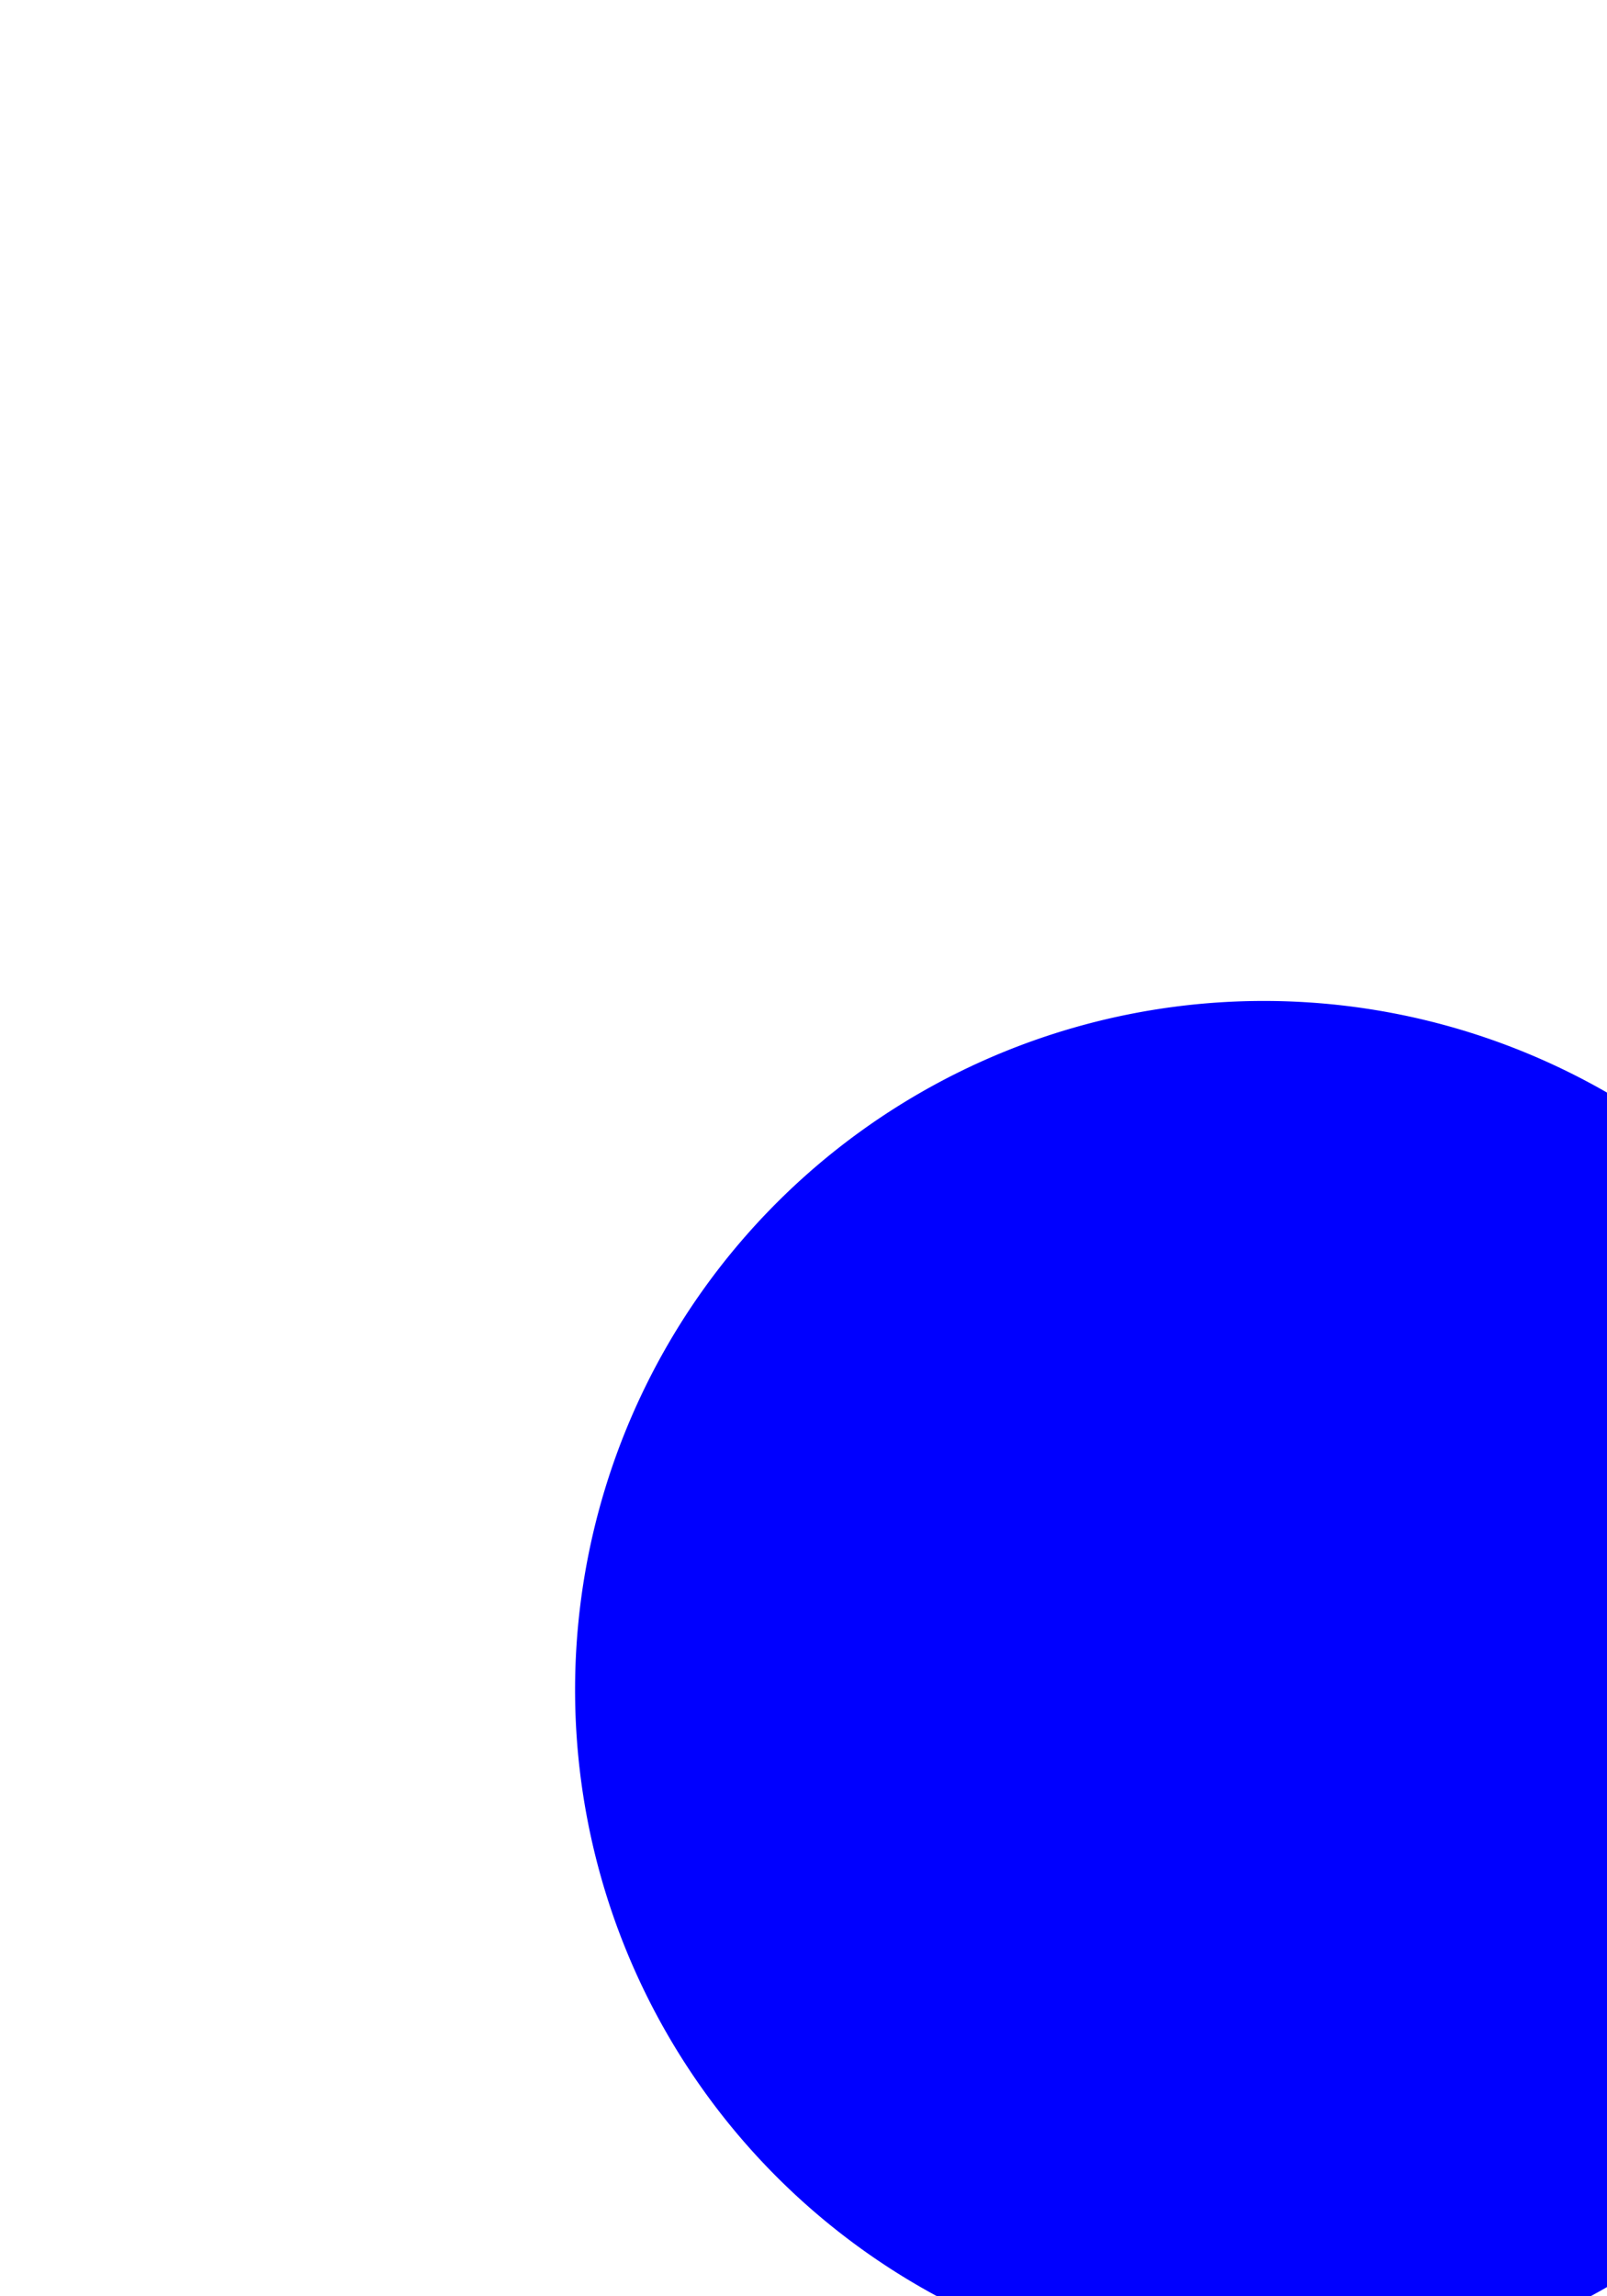
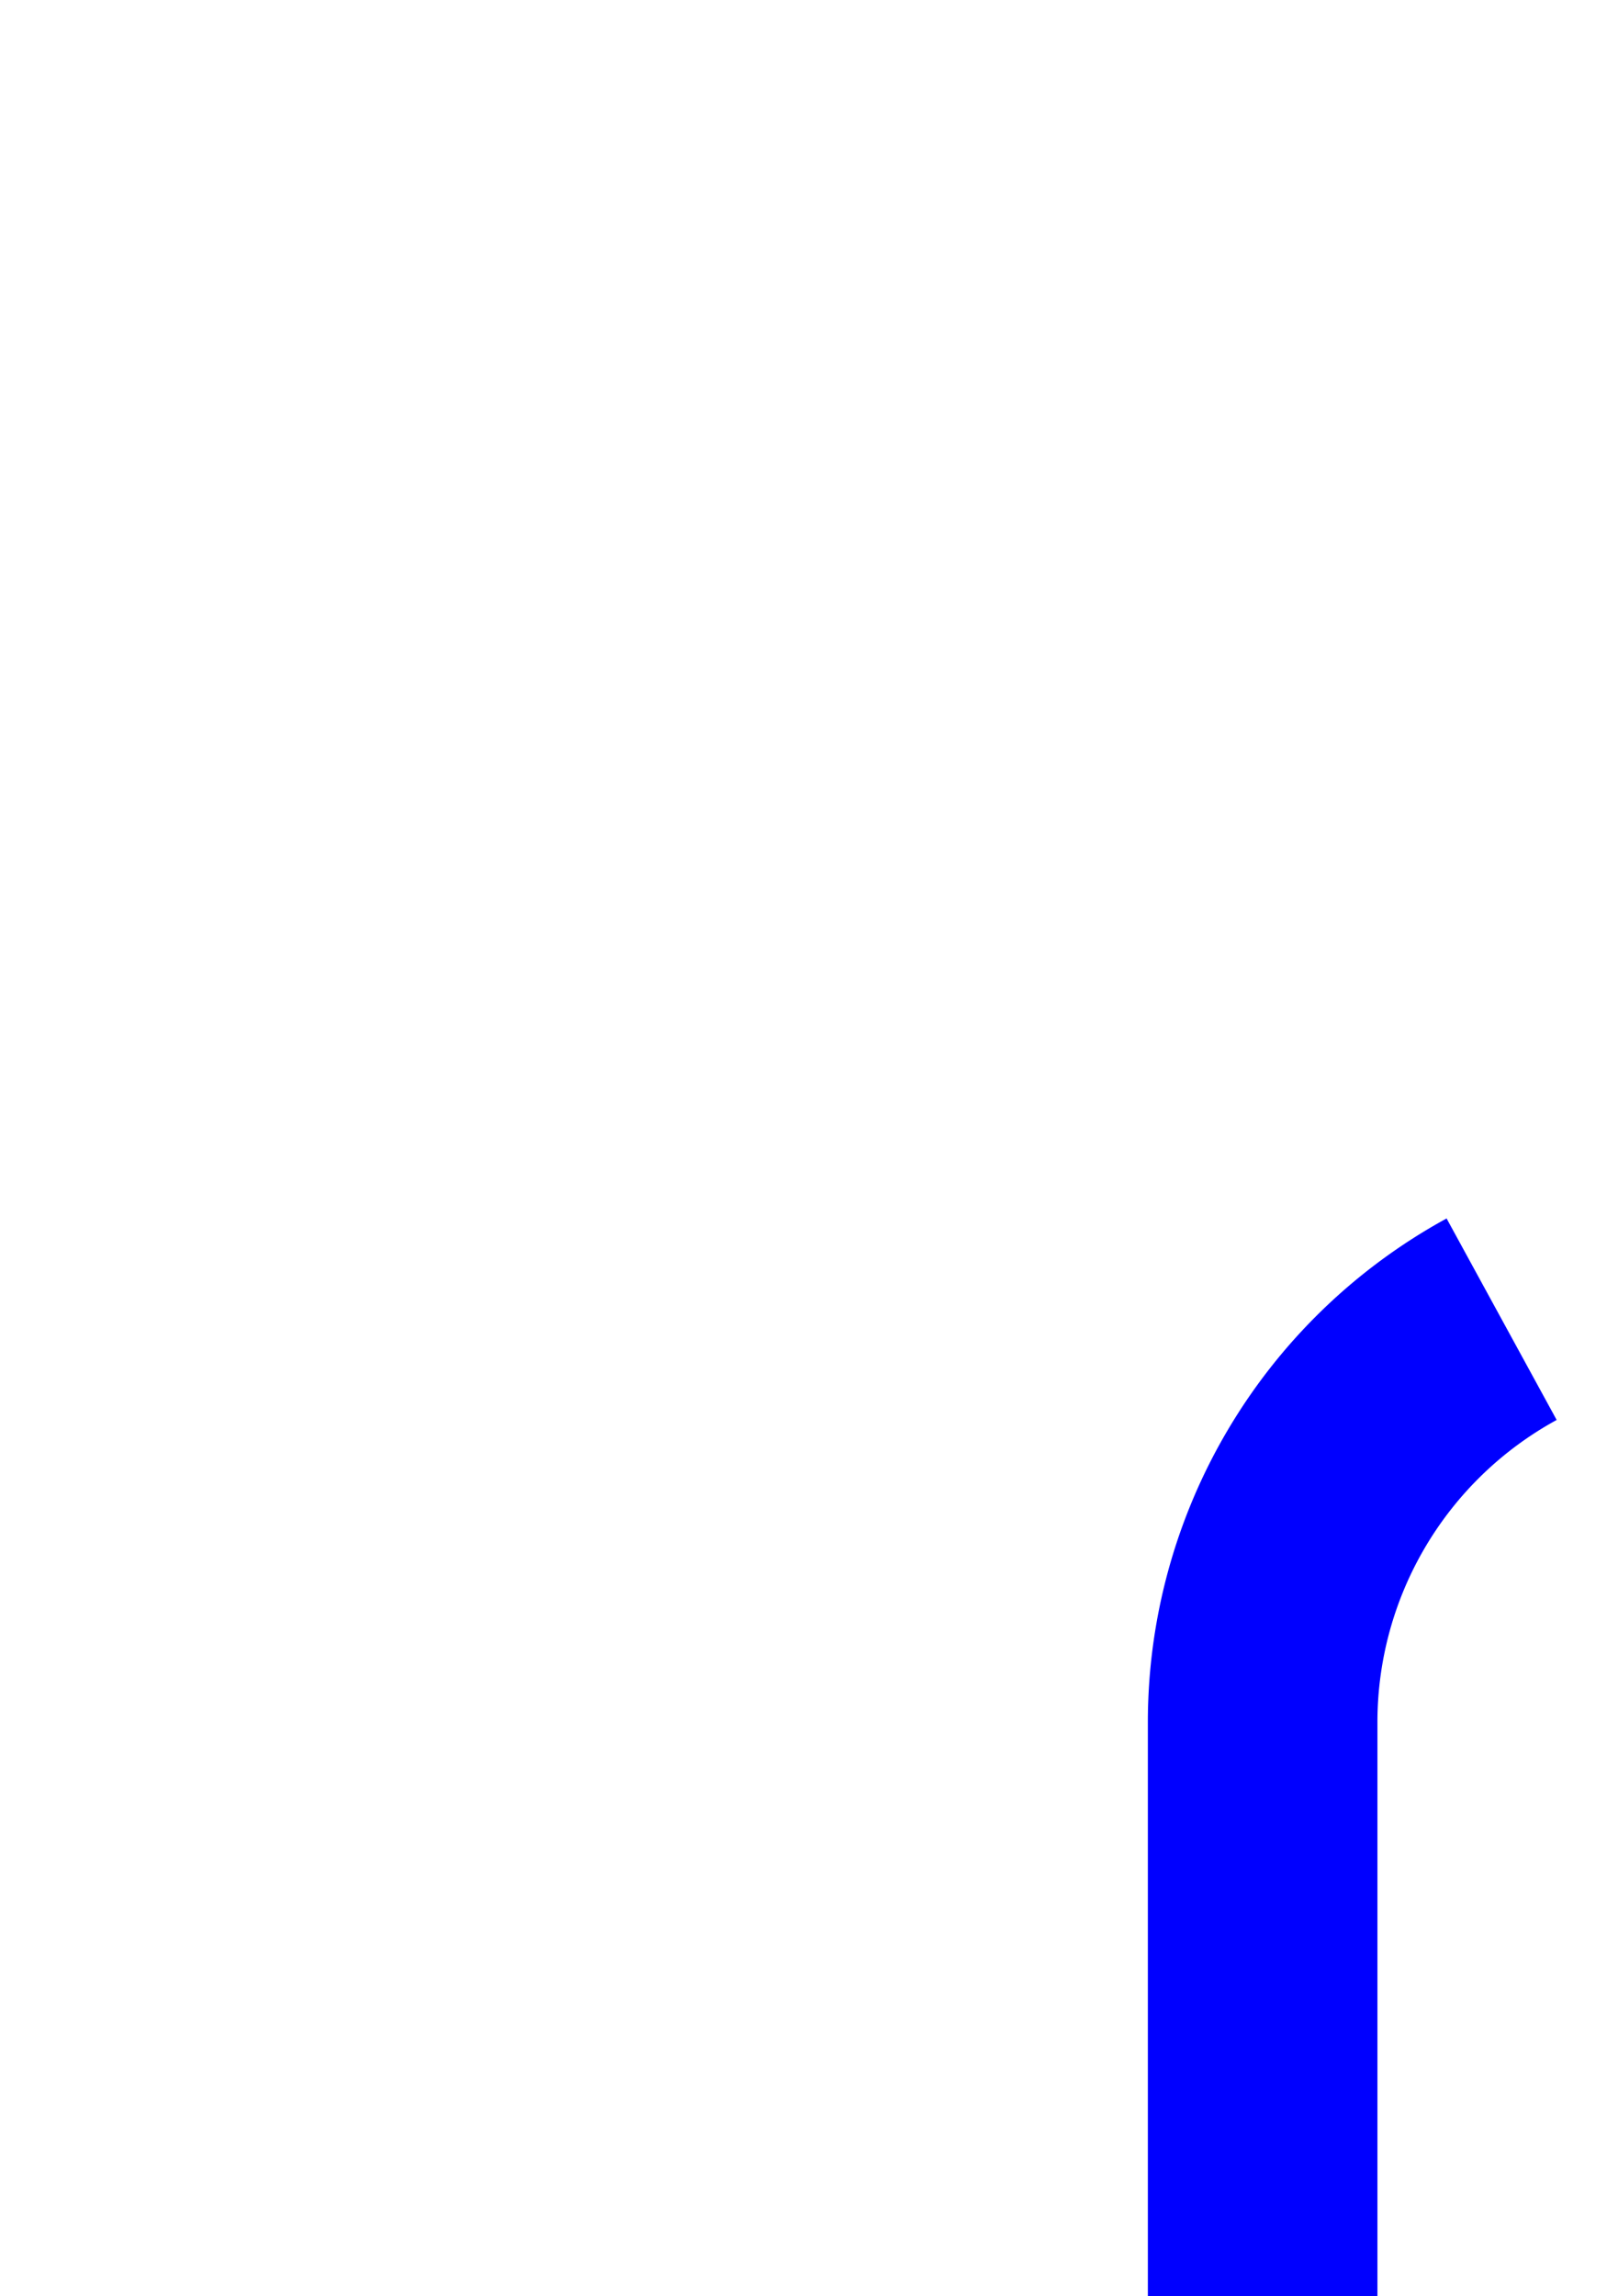
<svg xmlns="http://www.w3.org/2000/svg" version="1.1" width="7px" height="10px" preserveAspectRatio="xMidYMin meet" viewBox="2408 1500  5 10">
  <path d="M 2413.541 1505.745  A 2 2 0 0 0 2412.5 1507.5 L 2412.5 1584  A 5 5 0 0 1 2407.5 1589.5 L 1777 1589.5  A 5 5 0 0 0 1772.5 1594.5 L 1772.5 1659  " stroke-width="1" stroke="#0000ff" fill="none" />
-   <path d="M 2412.505 1504.359  A 3 3 0 0 0 2409.505 1507.359 A 3 3 0 0 0 2412.505 1510.359 A 3 3 0 0 0 2415.505 1507.359 A 3 3 0 0 0 2412.505 1504.359 Z " fill-rule="nonzero" fill="#0000ff" stroke="none" />
</svg>